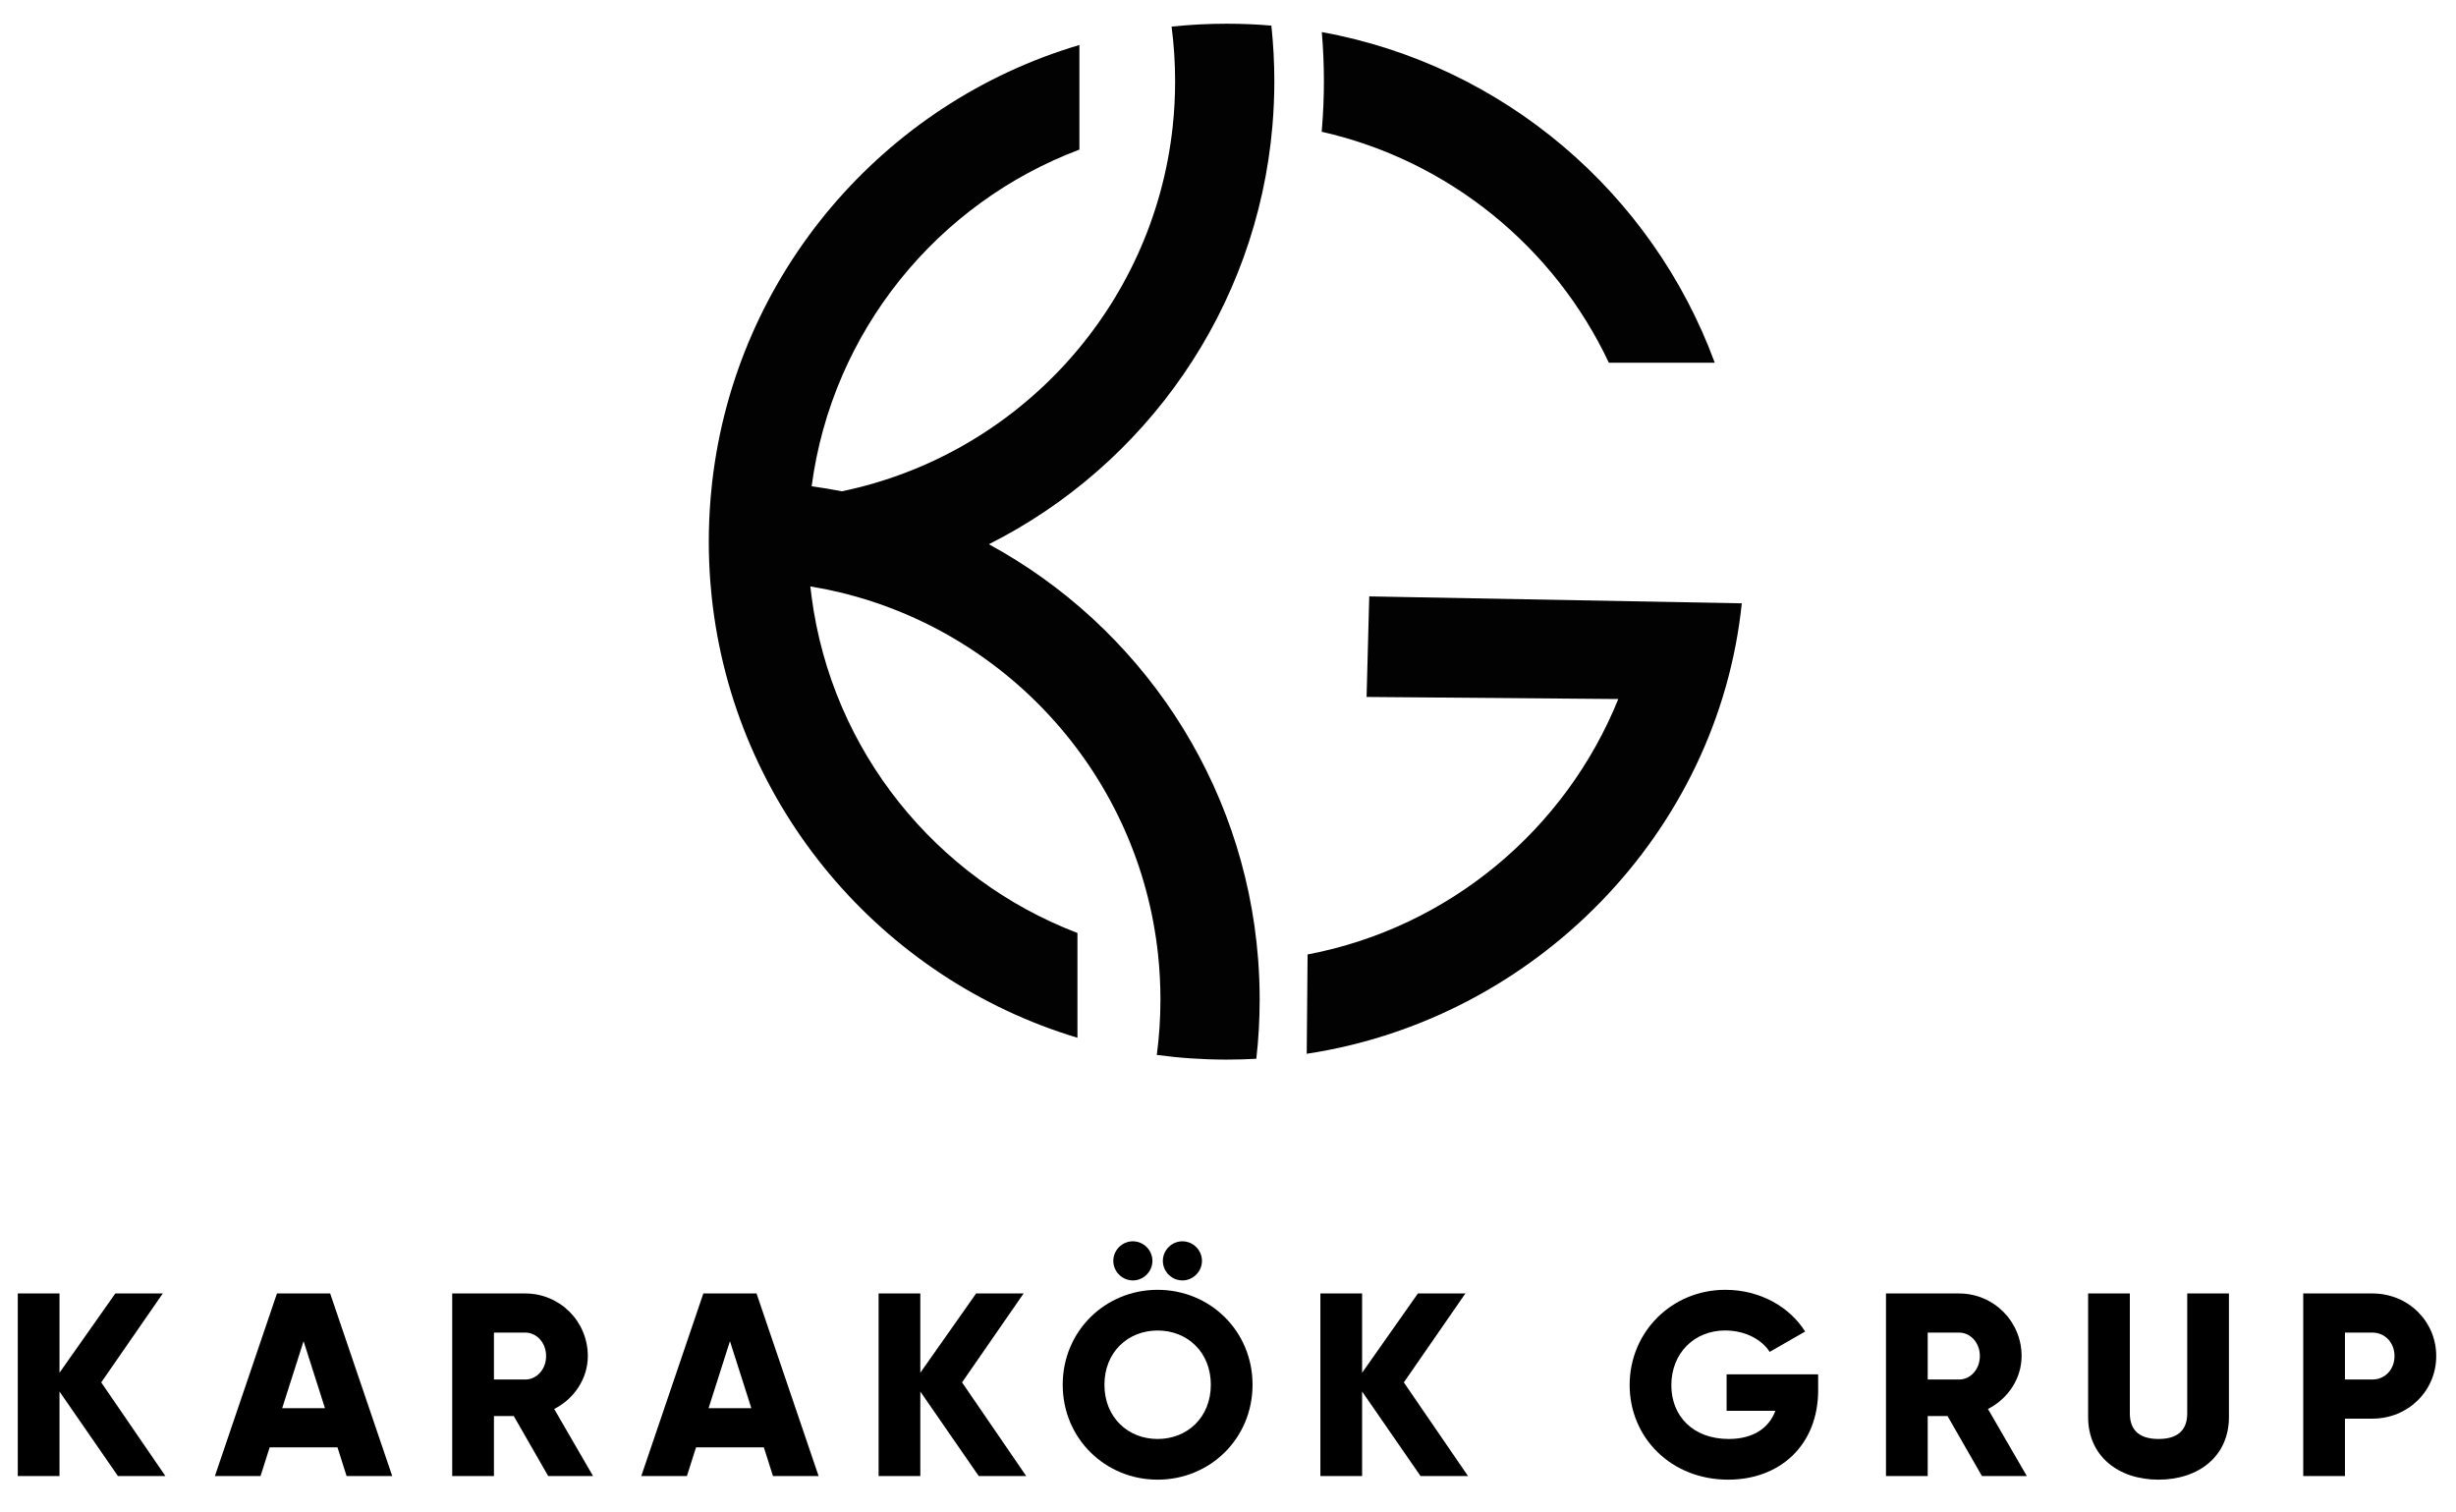
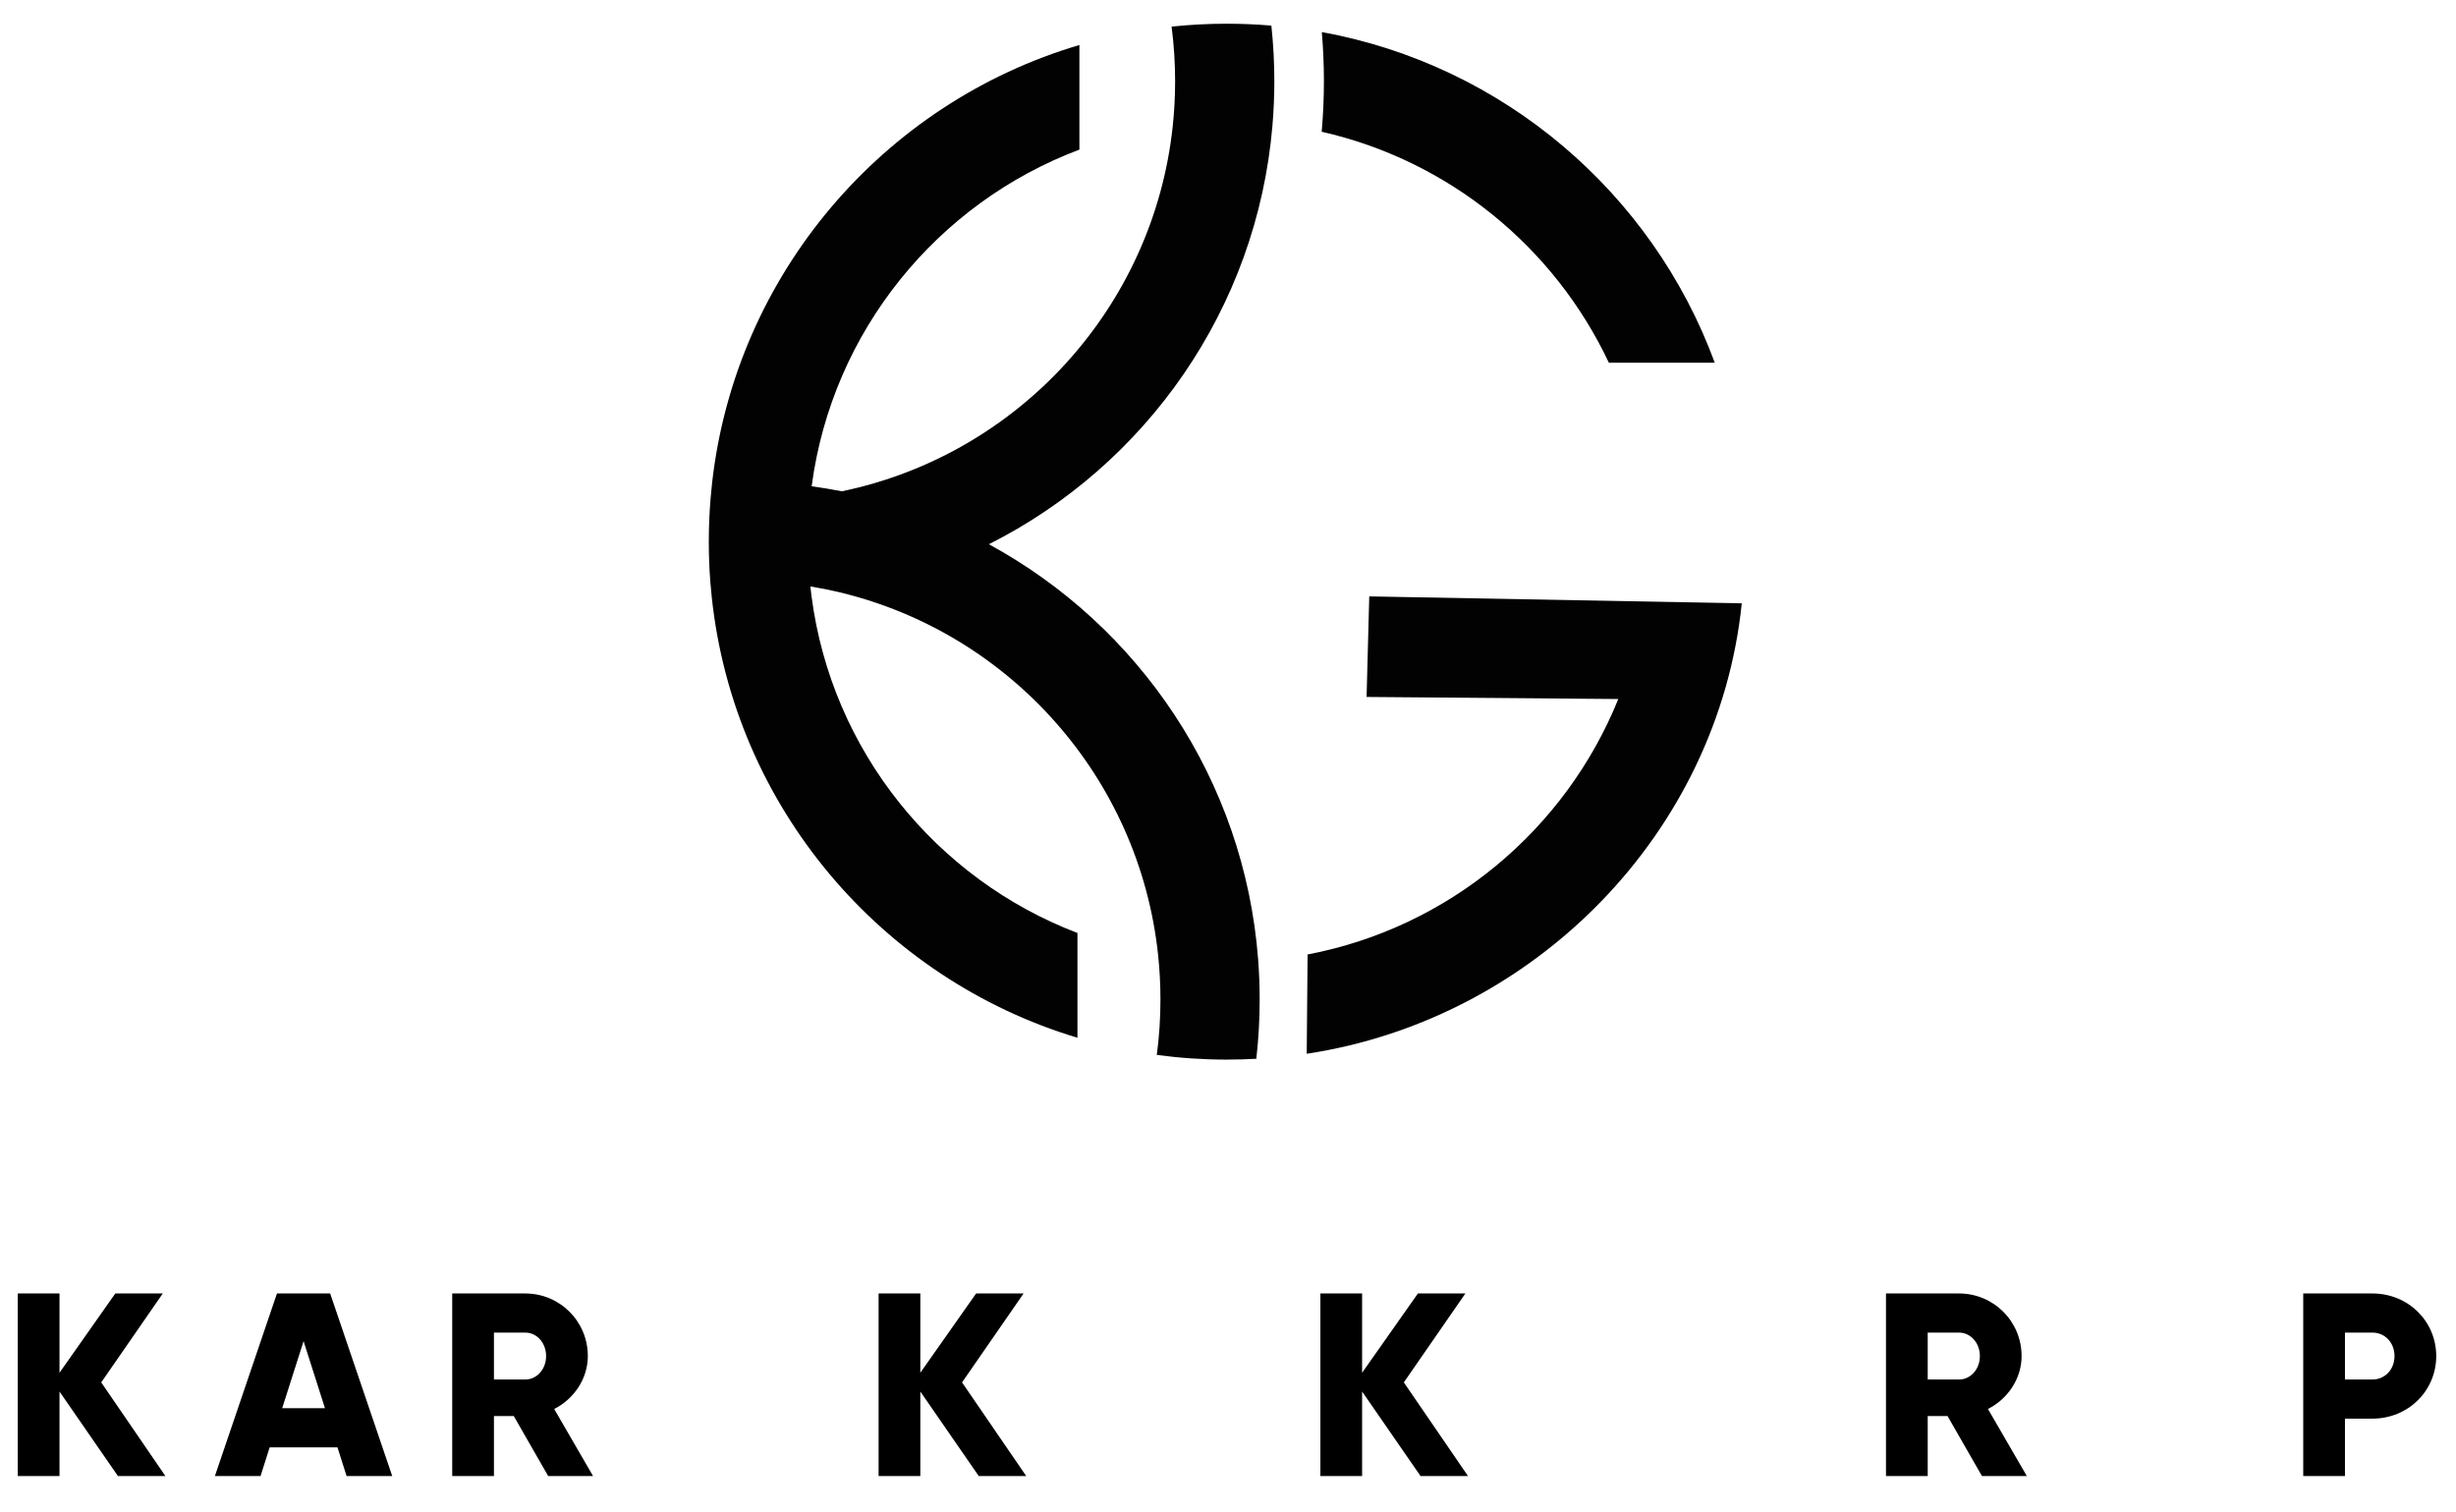
<svg xmlns="http://www.w3.org/2000/svg" version="1.1" id="Layer_1" x="0px" y="0px" viewBox="0 0 828.77 510.13" style="enable-background:new 0 0 828.77 510.13;" xml:space="preserve">
  <style type="text/css">
	.st0{fill-rule:evenodd;clip-rule:evenodd;fill:#020203;}
</style>
  <g>
    <g>
      <path class="st0" d="M363.57,314.81c-47.65-18.19-82.92-61.42-89.72-113.6c-0.14-1.11-0.28-2.22-0.4-3.34    c3.4,0.56,6.77,1.24,10.08,2.04c57.25,13.8,100.91,62.46,107.26,122.26c0.53,4.96,0.8,10,0.8,15.1c0,6.34-0.42,12.58-1.23,18.69    c7.71,1.04,15.58,1.58,23.58,1.58c3.36,0,6.69-0.1,10-0.28c0.75-6.56,1.13-13.23,1.13-19.99c0-4.58-0.18-9.11-0.52-13.6    c-4.66-60.55-40.18-112.47-90.86-140.03c52.93-26.63,90.47-79.38,95.7-141.32c0.41-4.91,0.63-9.88,0.63-14.9    c0-6.34-0.34-12.61-1-18.78c-4.97-0.43-10-0.64-15.07-0.64c-6.28,0-12.49,0.33-18.6,0.98c0.79,6.04,1.19,12.19,1.19,18.44    c0,5.14-0.27,10.23-0.81,15.23c-6.56,61.26-52.28,110.81-111.64,123.12c-3.37-0.66-6.77-1.22-10.2-1.69    c6.91-52.31,42.45-95.6,90.35-113.6v-35.3C298.1,34.75,248.32,92.43,240.31,162.78c-0.19,1.69-0.36,3.39-0.5,5.09    c-0.41,4.91-0.63,9.88-0.63,14.9c0,4.58,0.18,9.12,0.52,13.6c0.13,1.73,0.29,3.46,0.48,5.17c7.55,70.66,57.21,128.73,123.4,148.63    V314.81L363.57,314.81z" />
      <path class="st0" d="M441.24,322.38l-0.29,33.19c76.8-11.62,138.8-74.38,146.81-151.99l-125.71-2.34l-0.9,33.93l84.94,0.7    c-17.8,44.05-57.09,77.12-104.88,86.2C441.23,322.18,441.24,322.28,441.24,322.38L441.24,322.38z M578.64,122.39    c-21.07-57.25-71.25-100.42-132.6-111.57c0.94,10.94,0.95,21.97,0.02,32.9c-0.02,0.25-0.04,0.49-0.06,0.74    c42.98,9.72,78.55,38.98,96.91,77.94H578.64L578.64,122.39z" />
    </g>
    <g>
      <path d="M39.79,498.05l-19.71-28.51v28.51H6v-61.6h14.08v26.75l18.83-26.75h16.02l-20.77,30.01l21.65,31.59H39.79z" />
      <path d="M113.88,488.37H91l-3.08,9.68h-15.4l20.94-61.6h17.95l20.94,61.6h-15.4L113.88,488.37z M109.66,475.17l-7.22-22.62    l-7.22,22.62H109.66z" />
      <path d="M173.37,477.81h-6.69v20.24H152.6v-61.6h24.64c11.7,0,21.12,9.42,21.12,21.12c0,7.57-4.58,14.43-11.35,17.86l13.11,22.62    h-15.14L173.37,477.81z M166.68,465.49h10.56c3.87,0,7.04-3.43,7.04-7.92c0-4.49-3.17-7.92-7.04-7.92h-10.56V465.49z" />
-       <path d="M257.76,488.37h-22.88l-3.08,9.68h-15.4l20.94-61.6h17.95l20.94,61.6h-15.4L257.76,488.37z M253.54,475.17l-7.22-22.62    l-7.22,22.62H253.54z" />
      <path d="M330.27,498.05l-19.71-28.51v28.51h-14.08v-61.6h14.08v26.75l18.83-26.75h16.02l-20.77,30.01l21.65,31.59H330.27z" />
-       <path d="M358.61,467.25c0-18.13,14.34-32.03,32.03-32.03s32.03,13.9,32.03,32.03c0,18.13-14.34,32.03-32.03,32.03    S358.61,485.38,358.61,467.25z M408.59,467.25c0-11-7.92-18.3-17.95-18.3c-10.03,0-17.95,7.3-17.95,18.3    c0,11,7.92,18.3,17.95,18.3C400.67,485.55,408.59,478.25,408.59,467.25z M375.68,425.45c0-3.61,2.99-6.6,6.6-6.6    c3.61,0,6.6,2.99,6.6,6.6c0,3.61-2.99,6.6-6.6,6.6C378.67,432.05,375.68,429.06,375.68,425.45z M392.4,425.45    c0-3.61,2.99-6.6,6.6-6.6c3.61,0,6.6,2.99,6.6,6.6c0,3.61-2.99,6.6-6.6,6.6C395.39,432.05,392.4,429.06,392.4,425.45z" />
      <path d="M479.35,498.05l-19.71-28.51v28.51h-14.08v-61.6h14.08v26.75l18.83-26.75h16.02l-20.77,30.01l21.65,31.59H479.35z" />
-       <path d="M613.54,469.01c0,18.83-13.11,30.27-30.36,30.27c-19.36,0-33.26-14.26-33.26-31.94c0-17.86,14.17-32.12,32.29-32.12    c11.79,0,21.74,5.81,26.93,14.08l-11.97,6.86c-2.55-4.05-8.1-7.22-15.05-7.22c-10.38,0-18.13,7.66-18.13,18.48    c0,10.47,7.39,18.13,19.36,18.13c8.18,0,13.55-3.61,15.75-9.5h-16.46v-12.32h30.89V469.01z" />
      <path d="M657.19,477.81h-6.69v20.24h-14.08v-61.6h24.64c11.7,0,21.12,9.42,21.12,21.12c0,7.57-4.58,14.43-11.35,17.86l13.11,22.62    h-15.14L657.19,477.81z M650.5,465.49h10.56c3.87,0,7.04-3.43,7.04-7.92c0-4.49-3.17-7.92-7.04-7.92H650.5V465.49z" />
-       <path d="M704.63,478.16v-41.71h14.08v40.48c0,4.66,2.2,8.62,9.68,8.62c7.48,0,9.68-3.96,9.68-8.62v-40.48h14.08v41.71    c0,13.2-10.21,21.12-23.76,21.12C714.83,499.28,704.63,491.36,704.63,478.16z" />
      <path d="M822.1,457.57c0,11.7-9.42,21.12-21.56,21.12h-9.24v19.36h-14.08v-61.6h23.32C812.69,436.45,822.1,445.87,822.1,457.57z     M808.02,457.57c0-4.49-3.17-7.92-7.48-7.92h-9.24v15.84h9.24C804.86,465.49,808.02,462.06,808.02,457.57z" />
    </g>
  </g>
</svg>